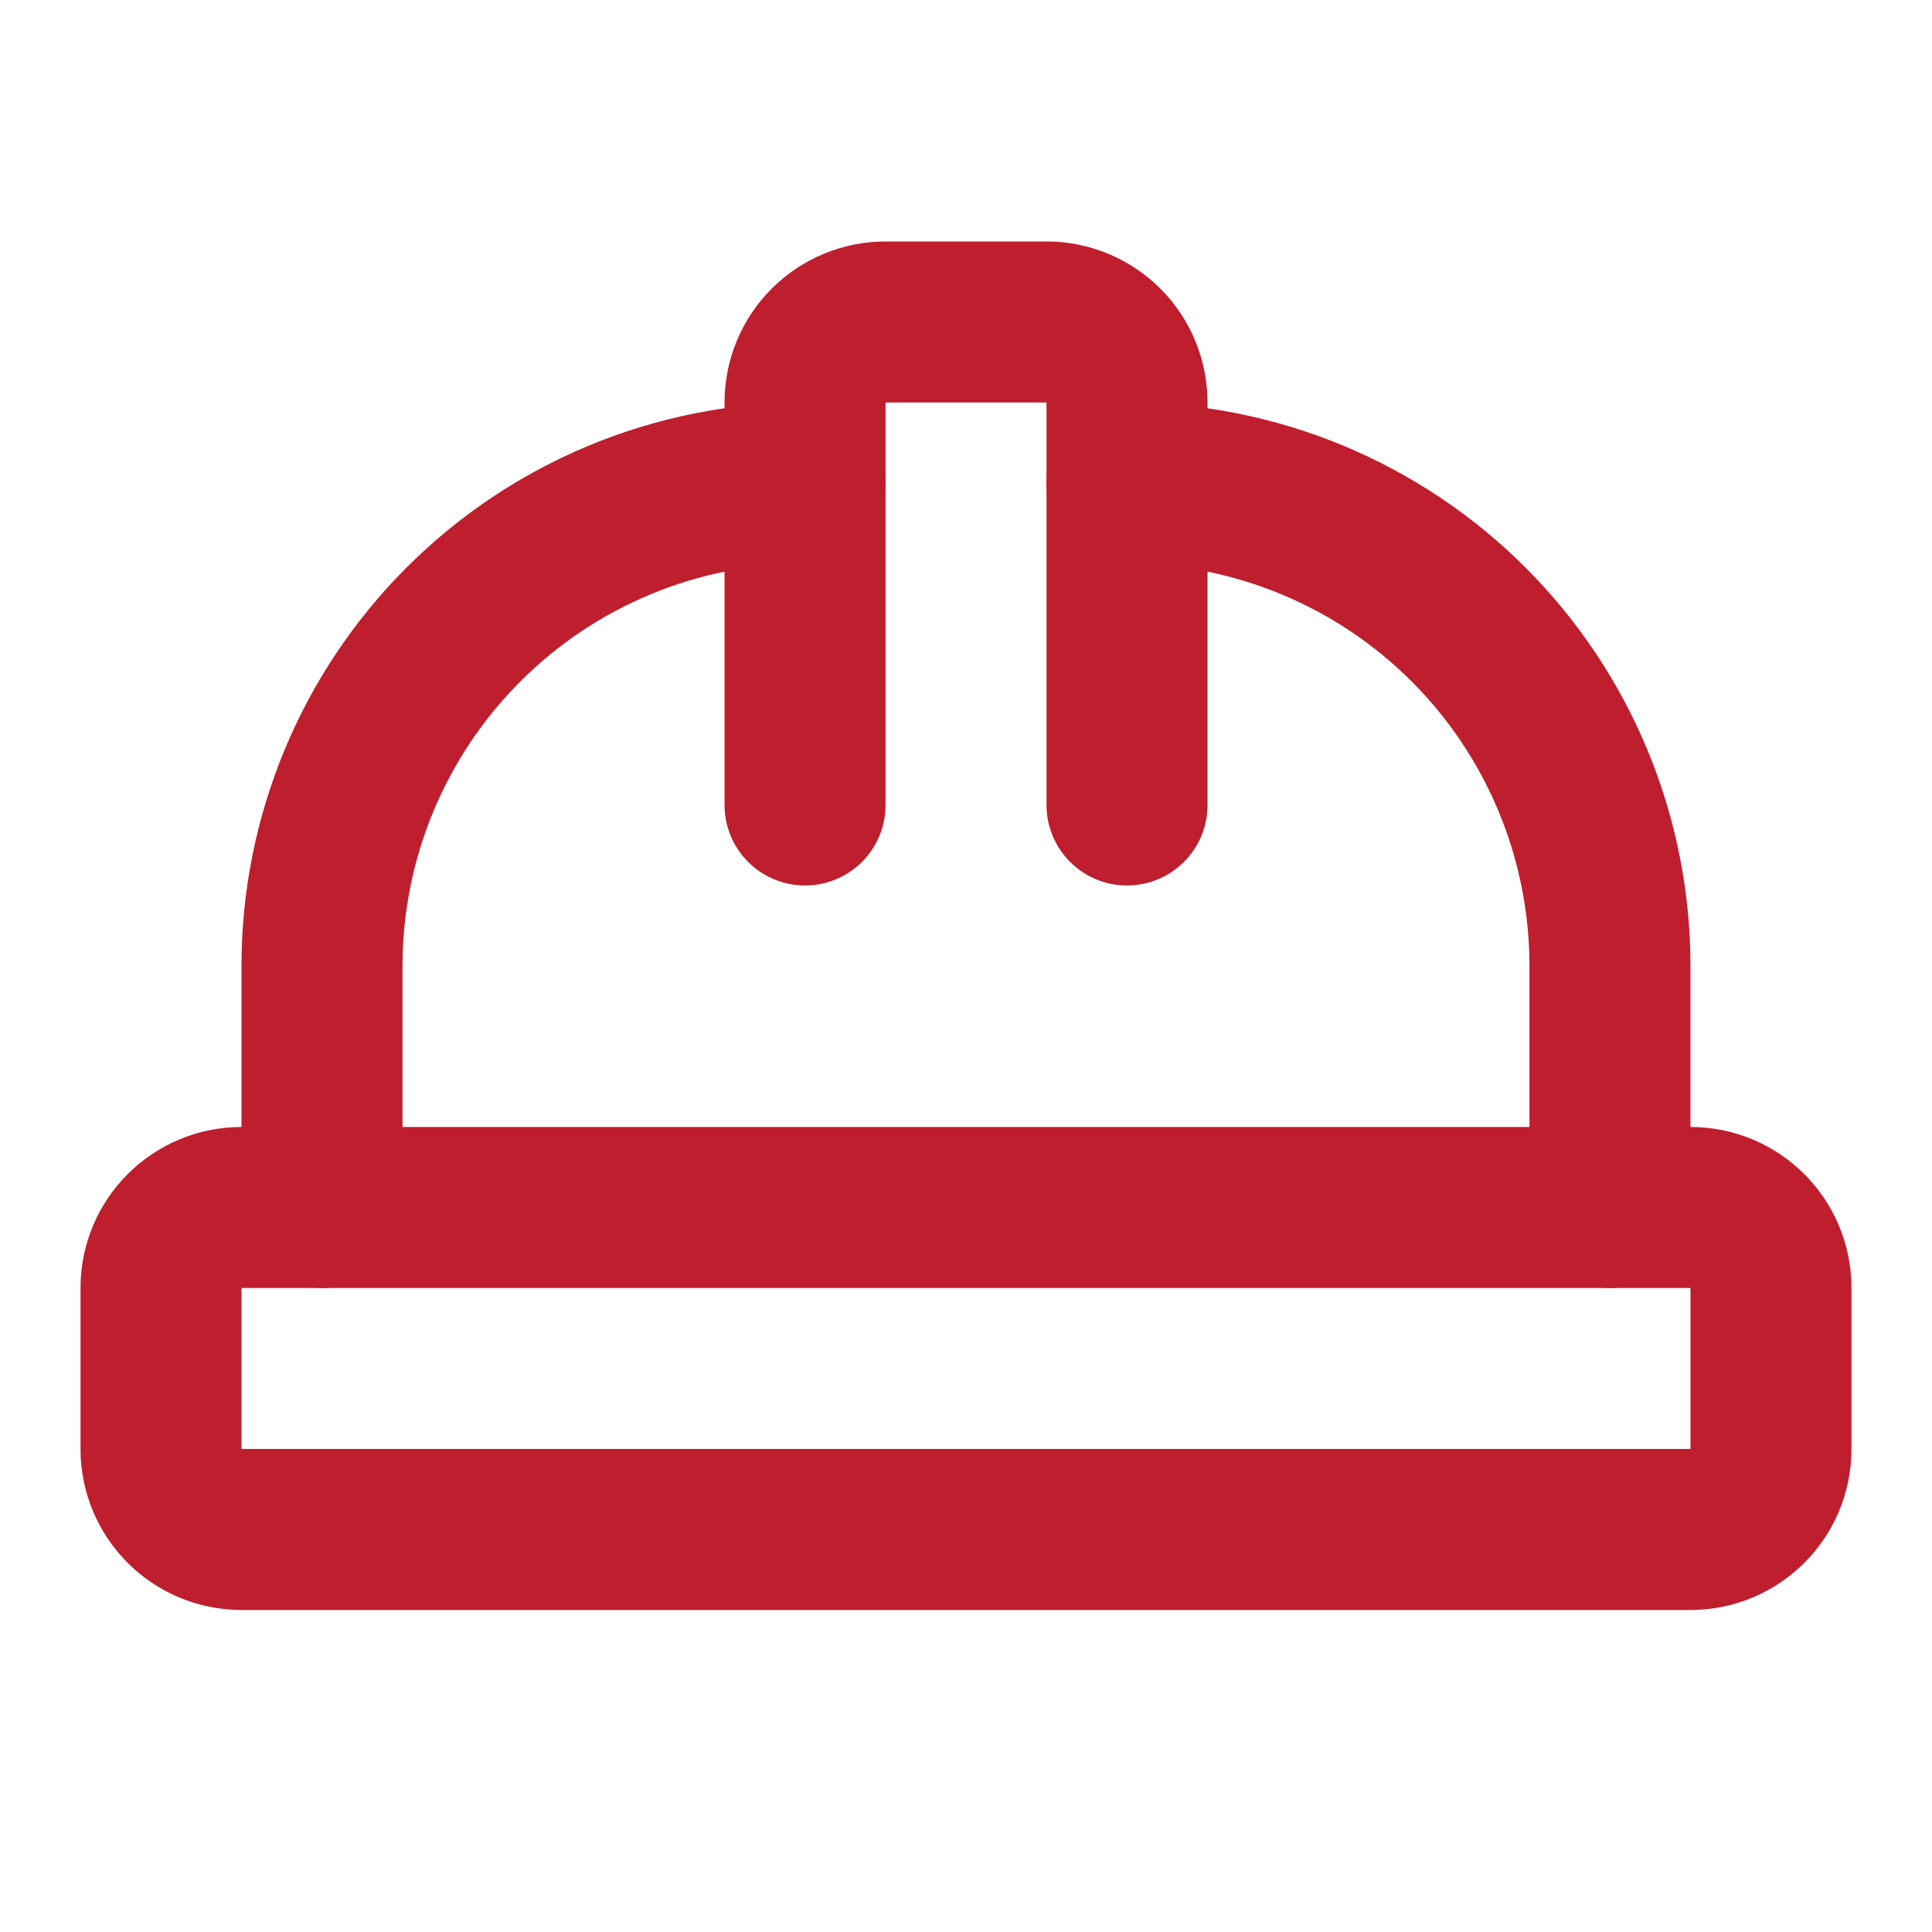
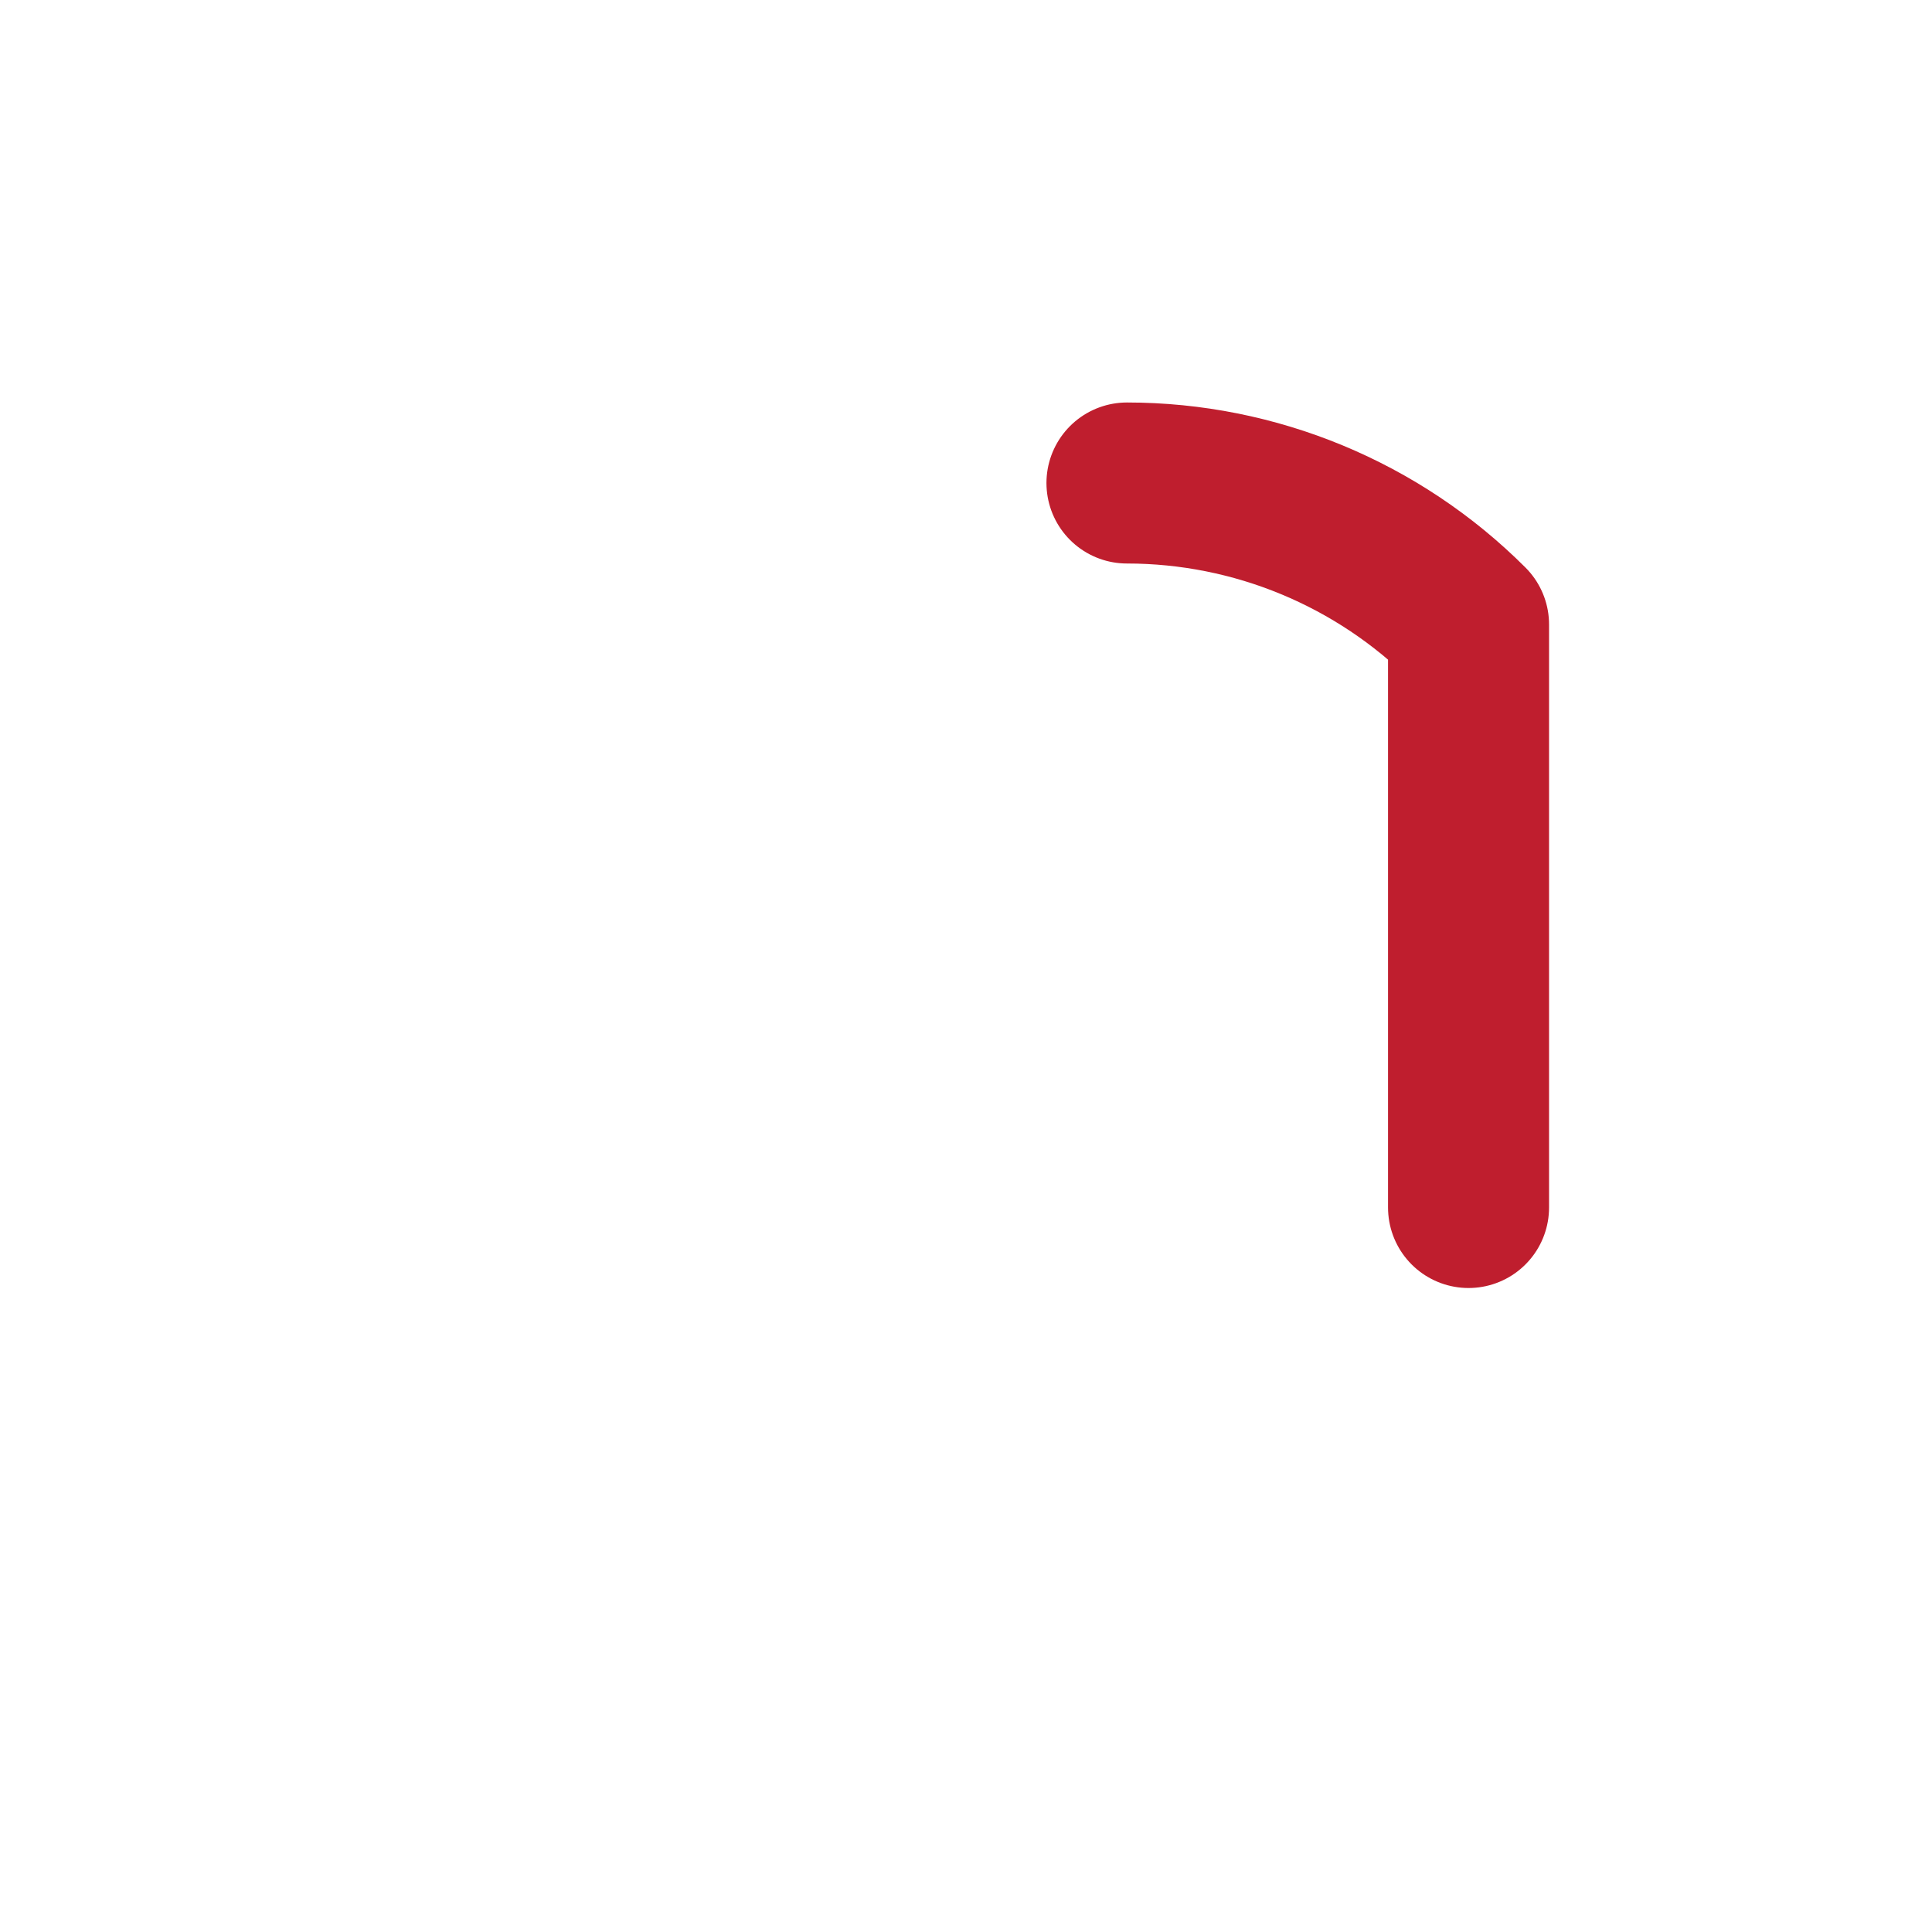
<svg xmlns="http://www.w3.org/2000/svg" width="35" height="35" viewBox="0 0 35 35" fill="none">
-   <path d="M14.584 14.583V7.292C14.584 6.905 14.737 6.534 15.011 6.26C15.284 5.987 15.655 5.833 16.042 5.833H18.959C19.345 5.833 19.716 5.987 19.99 6.26C20.263 6.534 20.417 6.905 20.417 7.292V14.583" stroke="#BF1E2E" stroke-width="2.917" stroke-linecap="round" stroke-linejoin="round" />
-   <path d="M20.416 8.75C22.737 8.75 24.963 9.672 26.604 11.313C28.245 12.954 29.166 15.179 29.166 17.5V21.875" stroke="#BF1E2E" stroke-width="2.917" stroke-linecap="round" stroke-linejoin="round" />
-   <path d="M5.833 21.875V17.5C5.833 15.179 6.755 12.954 8.396 11.313C10.037 9.672 12.263 8.75 14.584 8.75" stroke="#BF1E2E" stroke-width="2.917" stroke-linecap="round" stroke-linejoin="round" />
-   <path d="M30.625 21.875H4.375C3.569 21.875 2.917 22.528 2.917 23.333V26.25C2.917 27.055 3.569 27.708 4.375 27.708H30.625C31.43 27.708 32.083 27.055 32.083 26.25V23.333C32.083 22.528 31.43 21.875 30.625 21.875Z" stroke="#BF1E2E" stroke-width="2.917" stroke-linecap="round" stroke-linejoin="round" />
+   <path d="M20.416 8.75C22.737 8.75 24.963 9.672 26.604 11.313V21.875" stroke="#BF1E2E" stroke-width="2.917" stroke-linecap="round" stroke-linejoin="round" />
</svg>